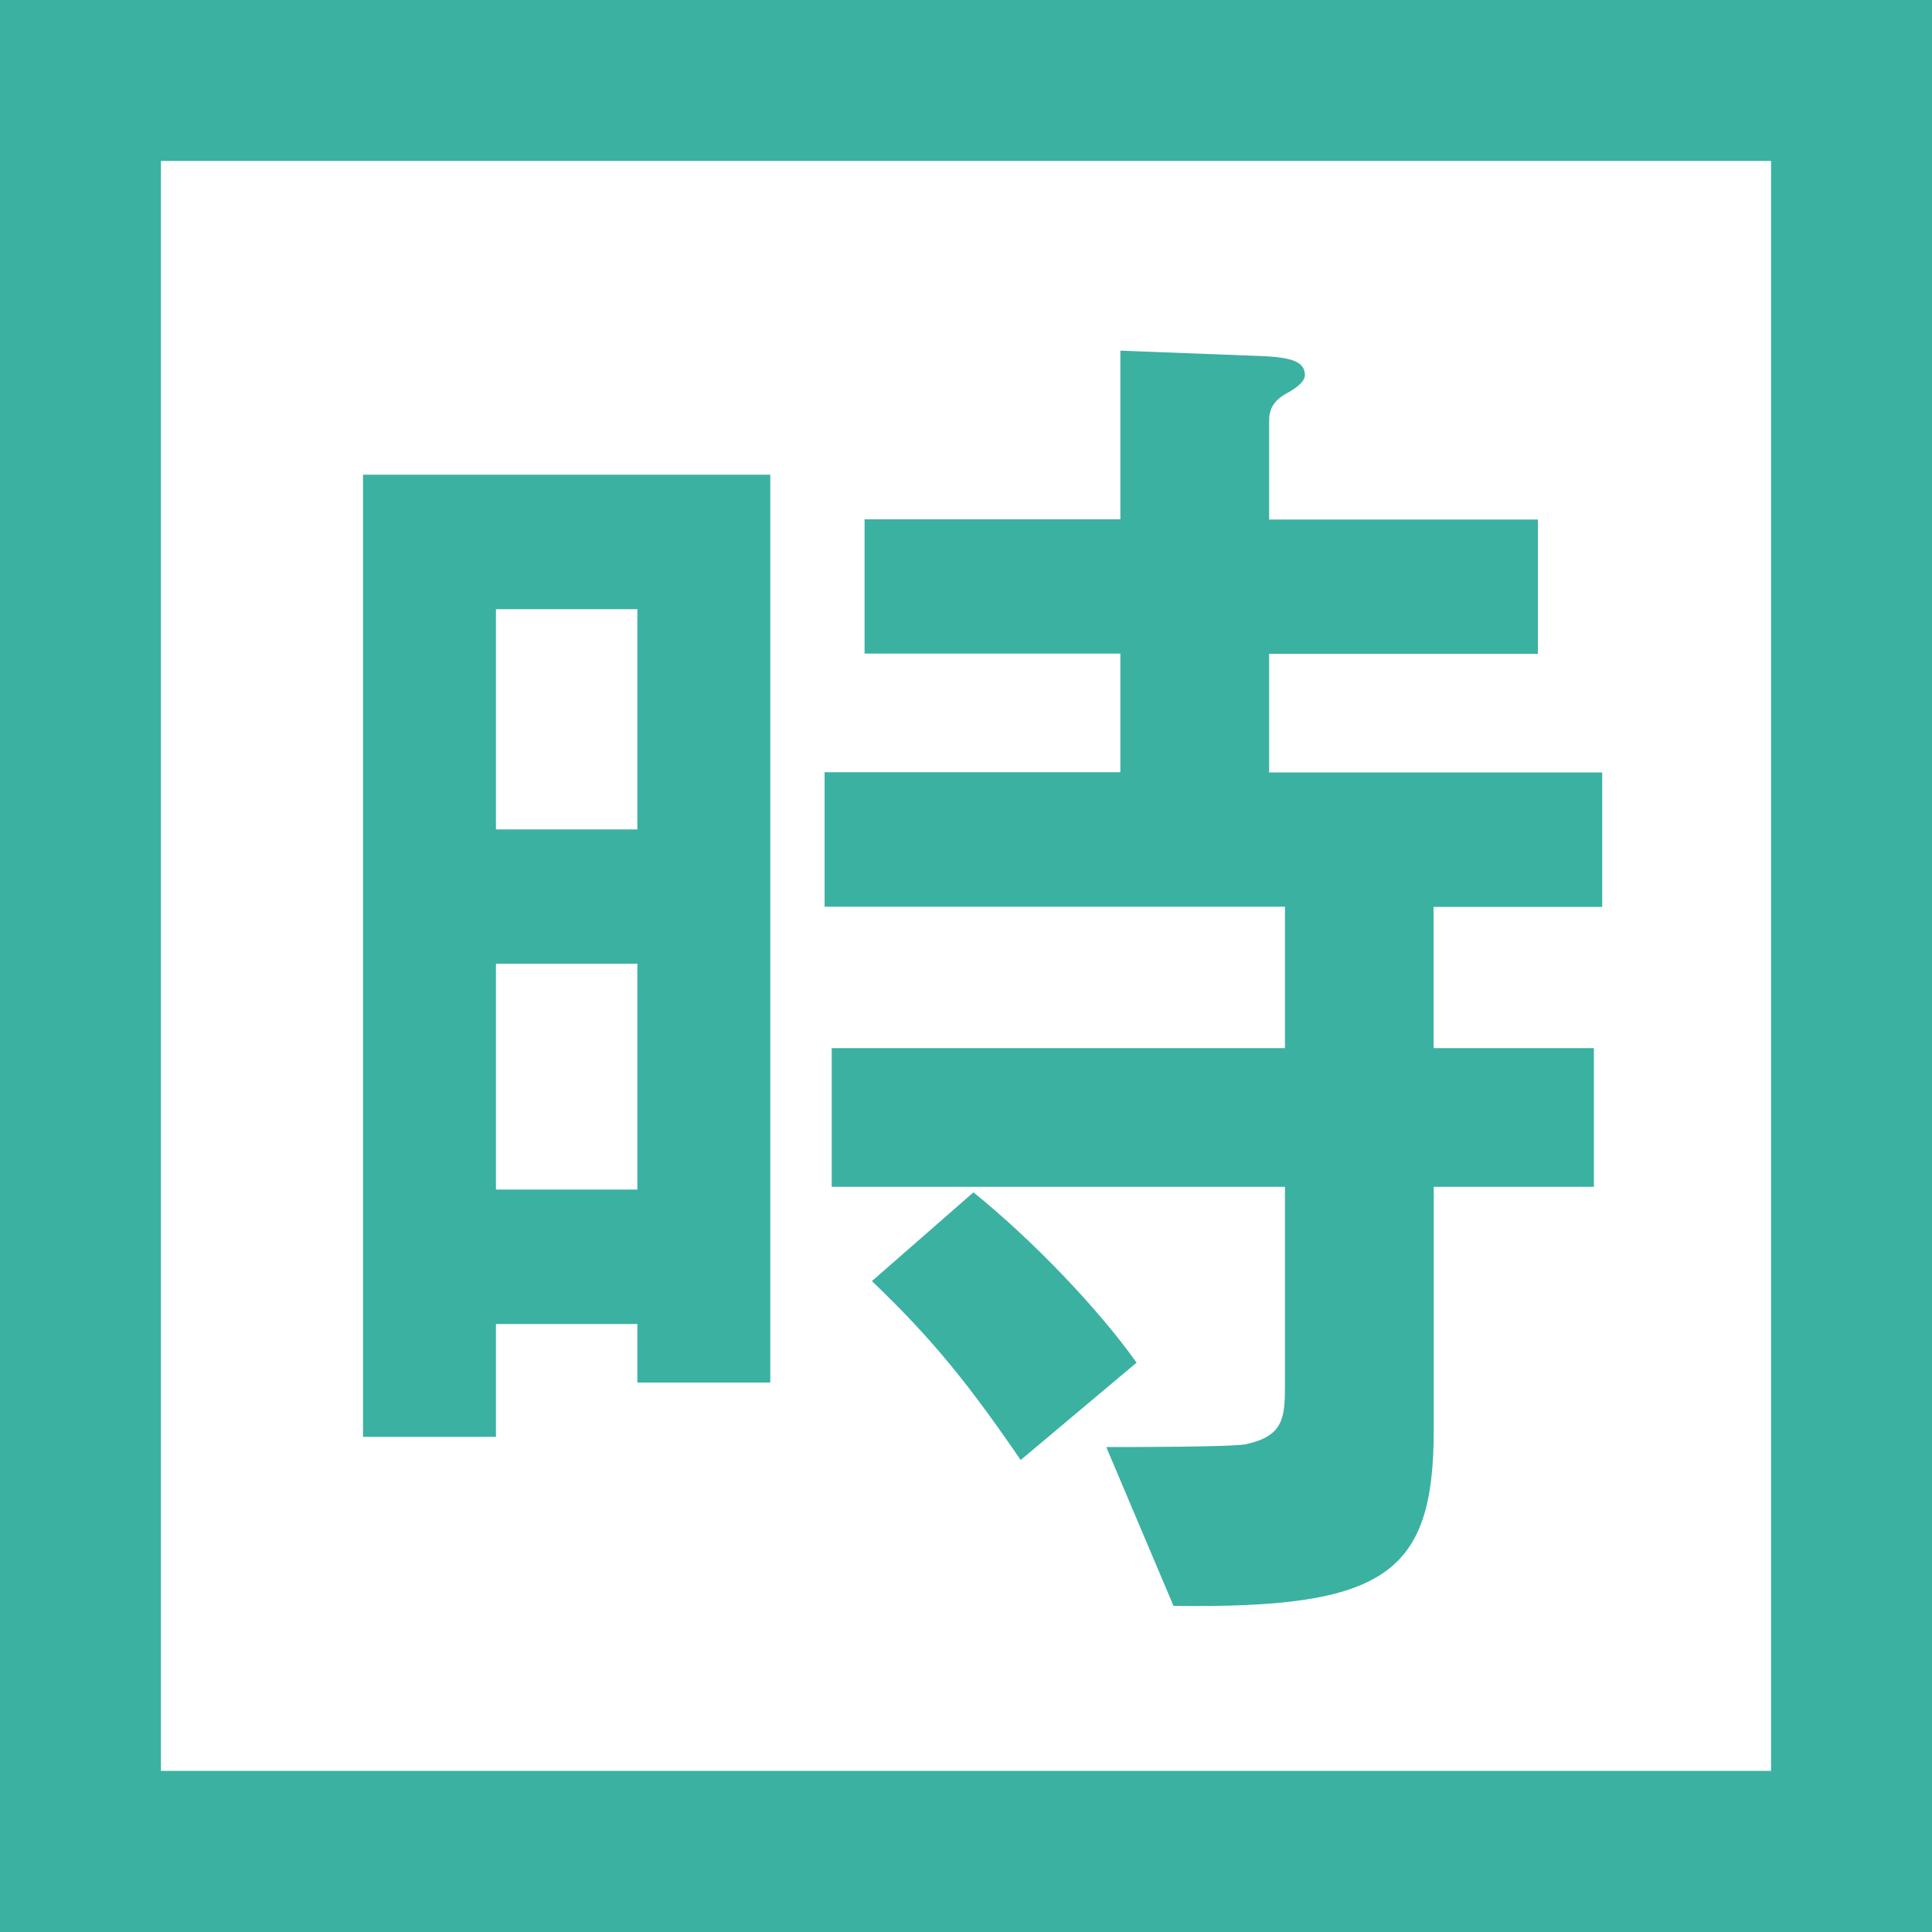
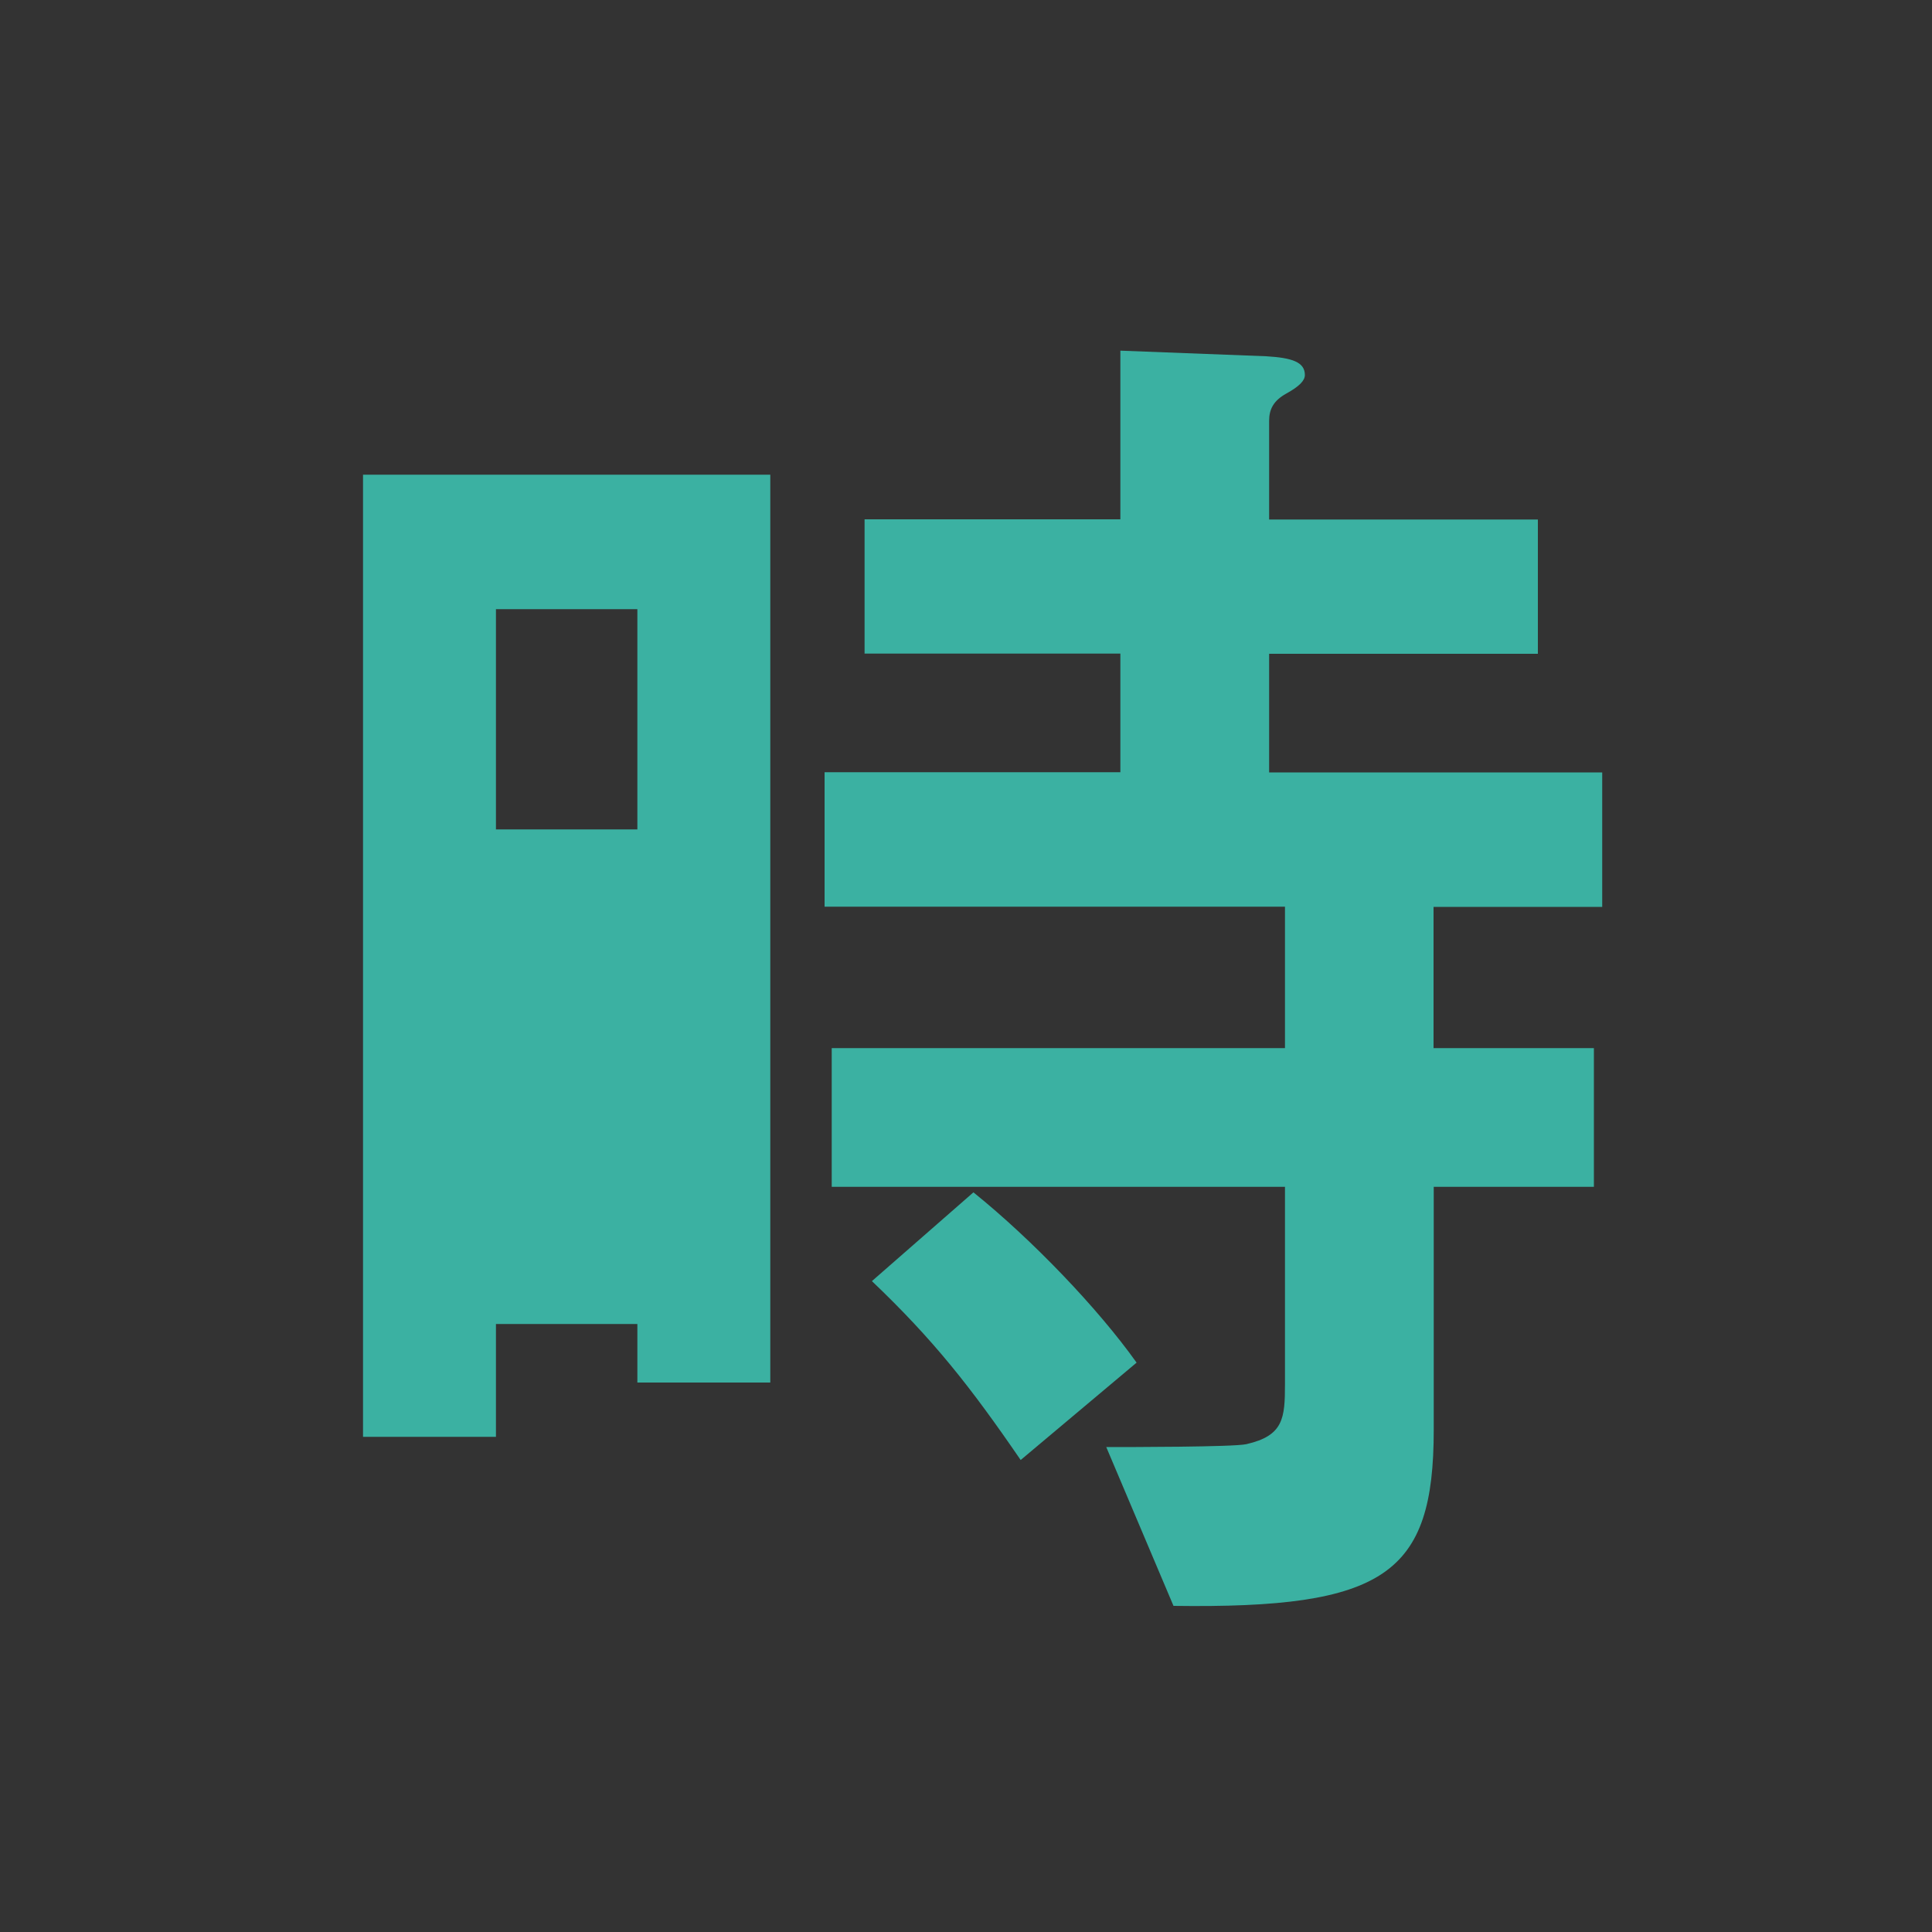
<svg xmlns="http://www.w3.org/2000/svg" id="_レイヤー_1" data-name="レイヤー_1" version="1.1" viewBox="0 0 10 10">
  <rect x="0" y="0" width="10" height="10" fill="#333333" stroke="none" />
  <defs>
    <style>
      .st0 {
        fill: #fff;
      }

      .st1 {
        fill: #3bb1a2;
      }
    </style>
  </defs>
  <g>
-     <rect class="st0" x=".417" y=".417" width="9.167" height="9.167" />
-     <path class="st1" d="M9.167.833v8.333H.833V.833h8.333M10,0H0v10h10V0h0Z" />
-   </g>
-   <path class="st1" d="M1.878,2.457h2.109v4.699h-.688v-.303h-.732v.584h-.688V2.457ZM2.567,3.153v1.14h.732v-1.14h-.732ZM3.299,4.988h-.732v1.169h.732v-1.169ZM7.421,5.425h.829v.718h-.829v1.258c0,.748-.252.926-1.347.911l-.348-.822c.11,0,.658,0,.725-.015.192-.044.2-.133.2-.311v-1.021h-2.346v-.718h2.346v-.732h-2.383v-.696h1.531v-.614h-1.324v-.695h1.324v-.873l.755.029c.134.008.2.03.2.097,0,.029-.029.059-.096.096-.067.037-.089.082-.089.141v.511h1.391v.695h-1.391v.614h1.724v.696h-.873v.732ZM5.039,6.172c.304.245.644.6.844.881l-.6.504c-.259-.378-.451-.622-.77-.926l.525-.459Z" />
+     </g>
+   <path class="st1" d="M1.878,2.457h2.109v4.699h-.688v-.303h-.732v.584h-.688V2.457ZM2.567,3.153v1.14h.732v-1.14h-.732ZM3.299,4.988h-.732h.732v-1.169ZM7.421,5.425h.829v.718h-.829v1.258c0,.748-.252.926-1.347.911l-.348-.822c.11,0,.658,0,.725-.015.192-.044.2-.133.2-.311v-1.021h-2.346v-.718h2.346v-.732h-2.383v-.696h1.531v-.614h-1.324v-.695h1.324v-.873l.755.029c.134.008.2.03.2.097,0,.029-.029.059-.096.096-.067.037-.089.082-.089.141v.511h1.391v.695h-1.391v.614h1.724v.696h-.873v.732ZM5.039,6.172c.304.245.644.6.844.881l-.6.504c-.259-.378-.451-.622-.77-.926l.525-.459Z" />
</svg>